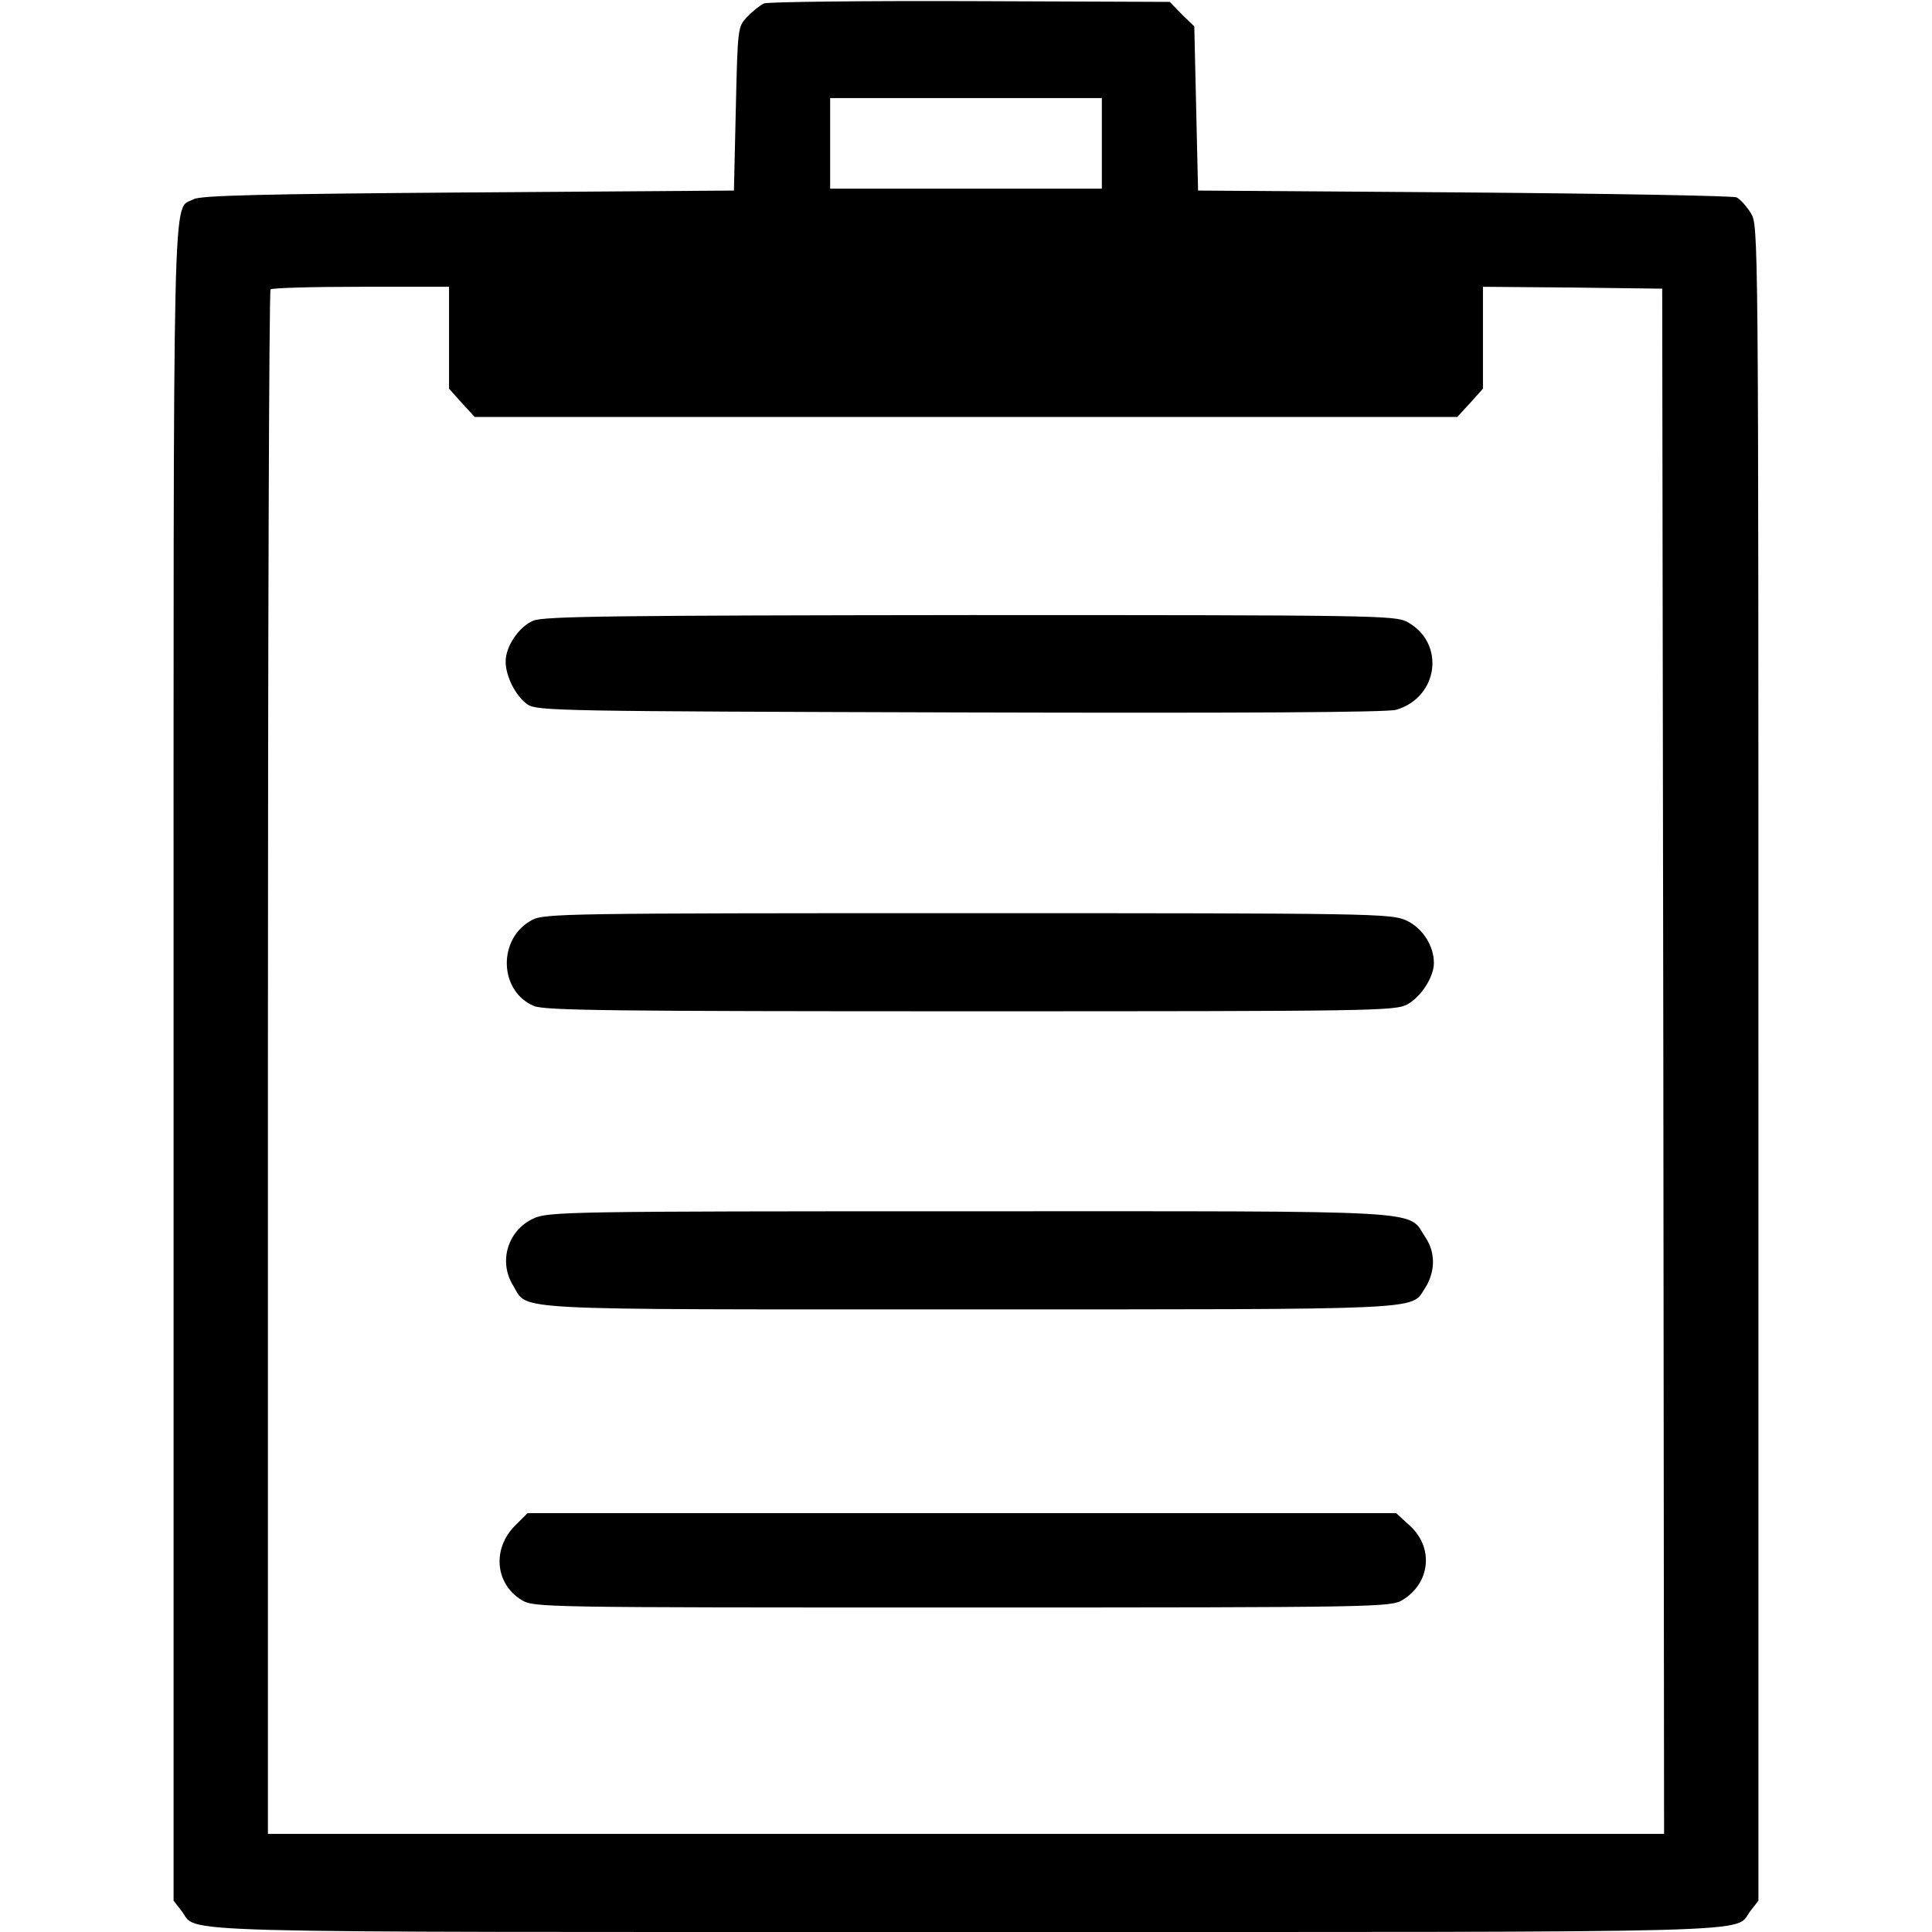
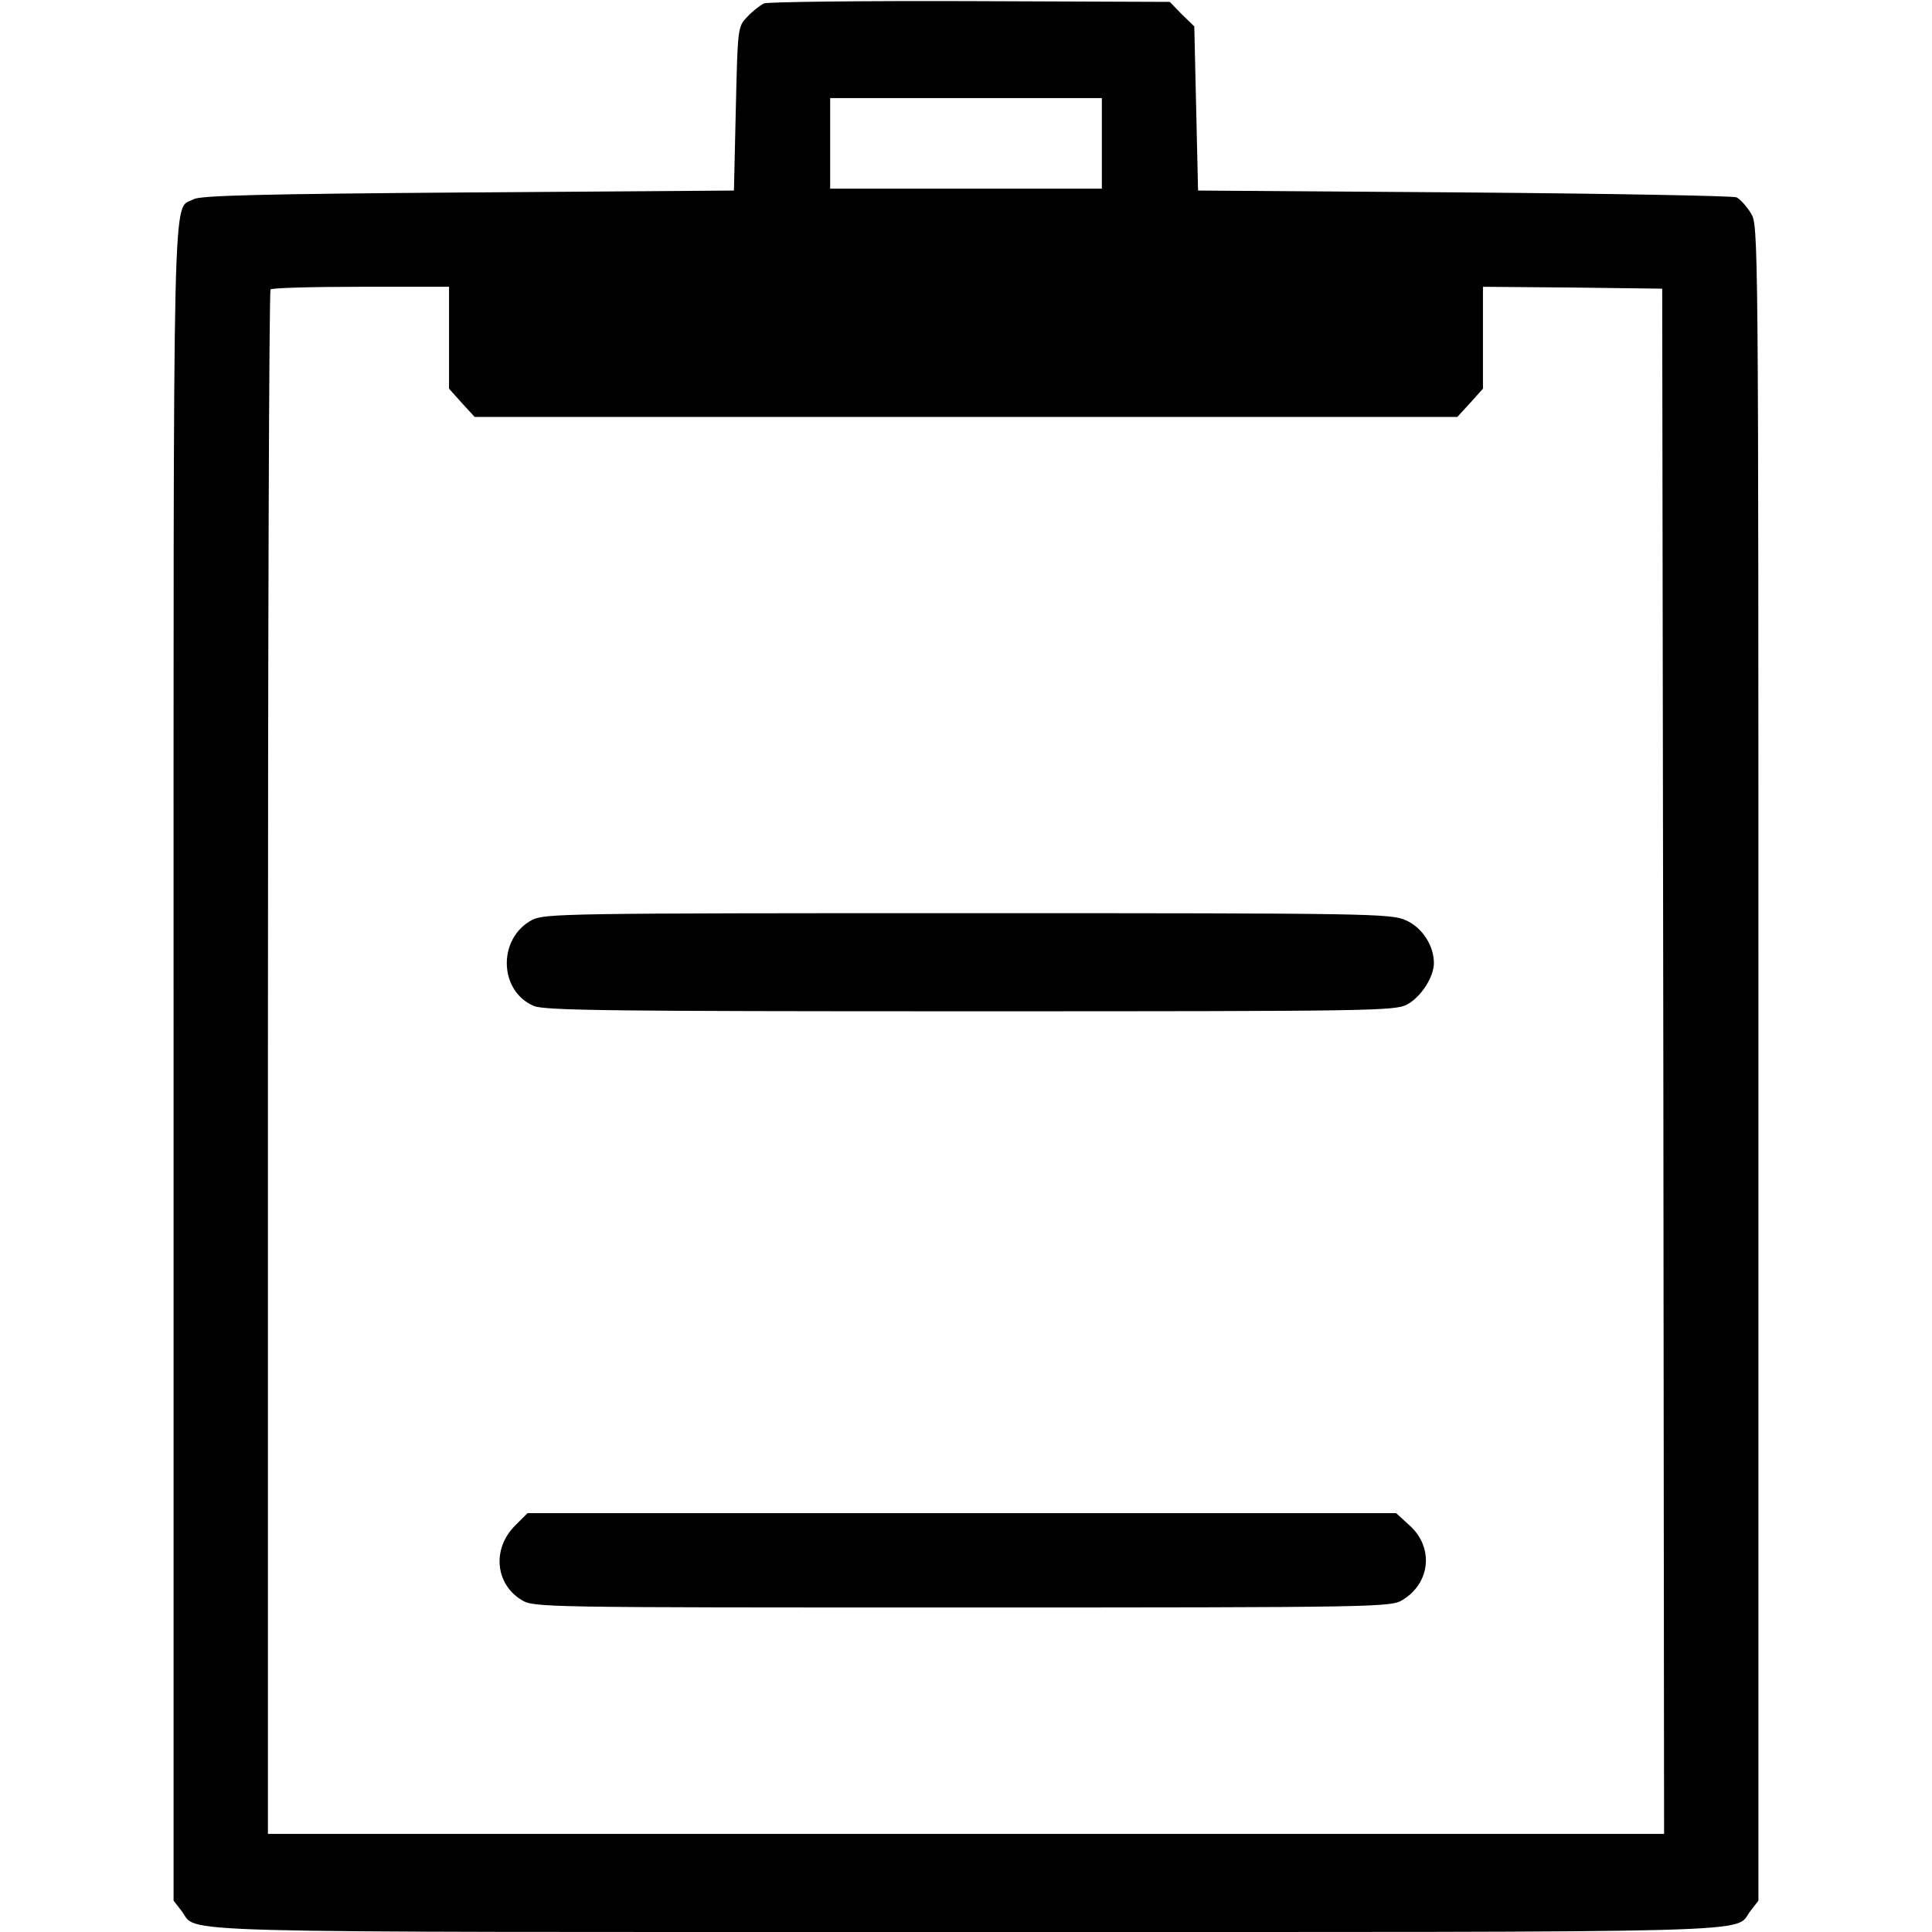
<svg xmlns="http://www.w3.org/2000/svg" version="1.0" width="512pt" height="512pt" viewBox="0 0 512 512" preserveAspectRatio="xMidYMid meet">
  <g transform="translate(0,512) scale(0.1,-0.1)" fill="#000000" stroke="none">
    <path d="M2025 5111 c-11 -5 -31 -21 -45 -36 -25 -26 -25 -29 -30 -243 l-5 -217 -705 -5 c-547 -4 -710 -8 -727 -18 -57 -32 -53 121 -53 -2290 l0 -2219 21 -27 c47 -60 -106 -56 2079 -56 2185 0 2032 -4 2079 56 l21 27 0 2220 c0 2210 0 2220 -20 2252 -11 18 -28 37 -38 42 -9 4 -334 10 -722 13 l-705 5 -5 217 -5 218 -33 32 -32 33 -528 2 c-290 1 -536 -2 -547 -6z m895 -371 l0 -120 -360 0 -360 0 0 120 0 120 360 0 360 0 0 -120z m-1730 -515 l0 -135 34 -38 34 -37 1302 0 1302 0 34 37 34 38 0 135 0 135 237 -2 238 -3 3 -2047 2 -2048 -1850 0 -1850 0 0 2043 c0 1124 3 2047 7 2050 3 4 111 7 240 7 l233 0 0 -135z" />
-     <path d="M1413 3475 c-38 -16 -73 -68 -73 -108 0 -40 27 -92 58 -114 26 -17 86 -18 1147 -21 745 -2 1132 0 1155 7 113 33 131 178 29 233 -32 17 -88 18 -1159 18 -943 -1 -1130 -3 -1157 -15z" />
    <path d="M1410 2682 c-92 -49 -88 -189 5 -228 29 -12 211 -14 1157 -14 1069 0 1125 1 1157 18 37 20 71 73 71 110 0 46 -31 94 -74 113 -39 18 -93 19 -1161 19 -1068 0 -1122 -1 -1155 -18z" />
-     <path d="M1414 1891 c-68 -31 -94 -114 -54 -178 41 -67 -38 -63 1205 -63 1220 0 1174 -2 1210 54 29 44 30 96 3 136 -50 75 38 70 -1208 70 -1064 0 -1117 -1 -1156 -19z" />
    <path d="M1365 1077 c-61 -61 -53 -154 17 -197 33 -20 47 -20 1168 -20 1108 0 1136 1 1167 20 74 45 83 139 19 197 l-36 33 -1151 0 -1151 0 -33 -33z" />
  </g>
</svg>